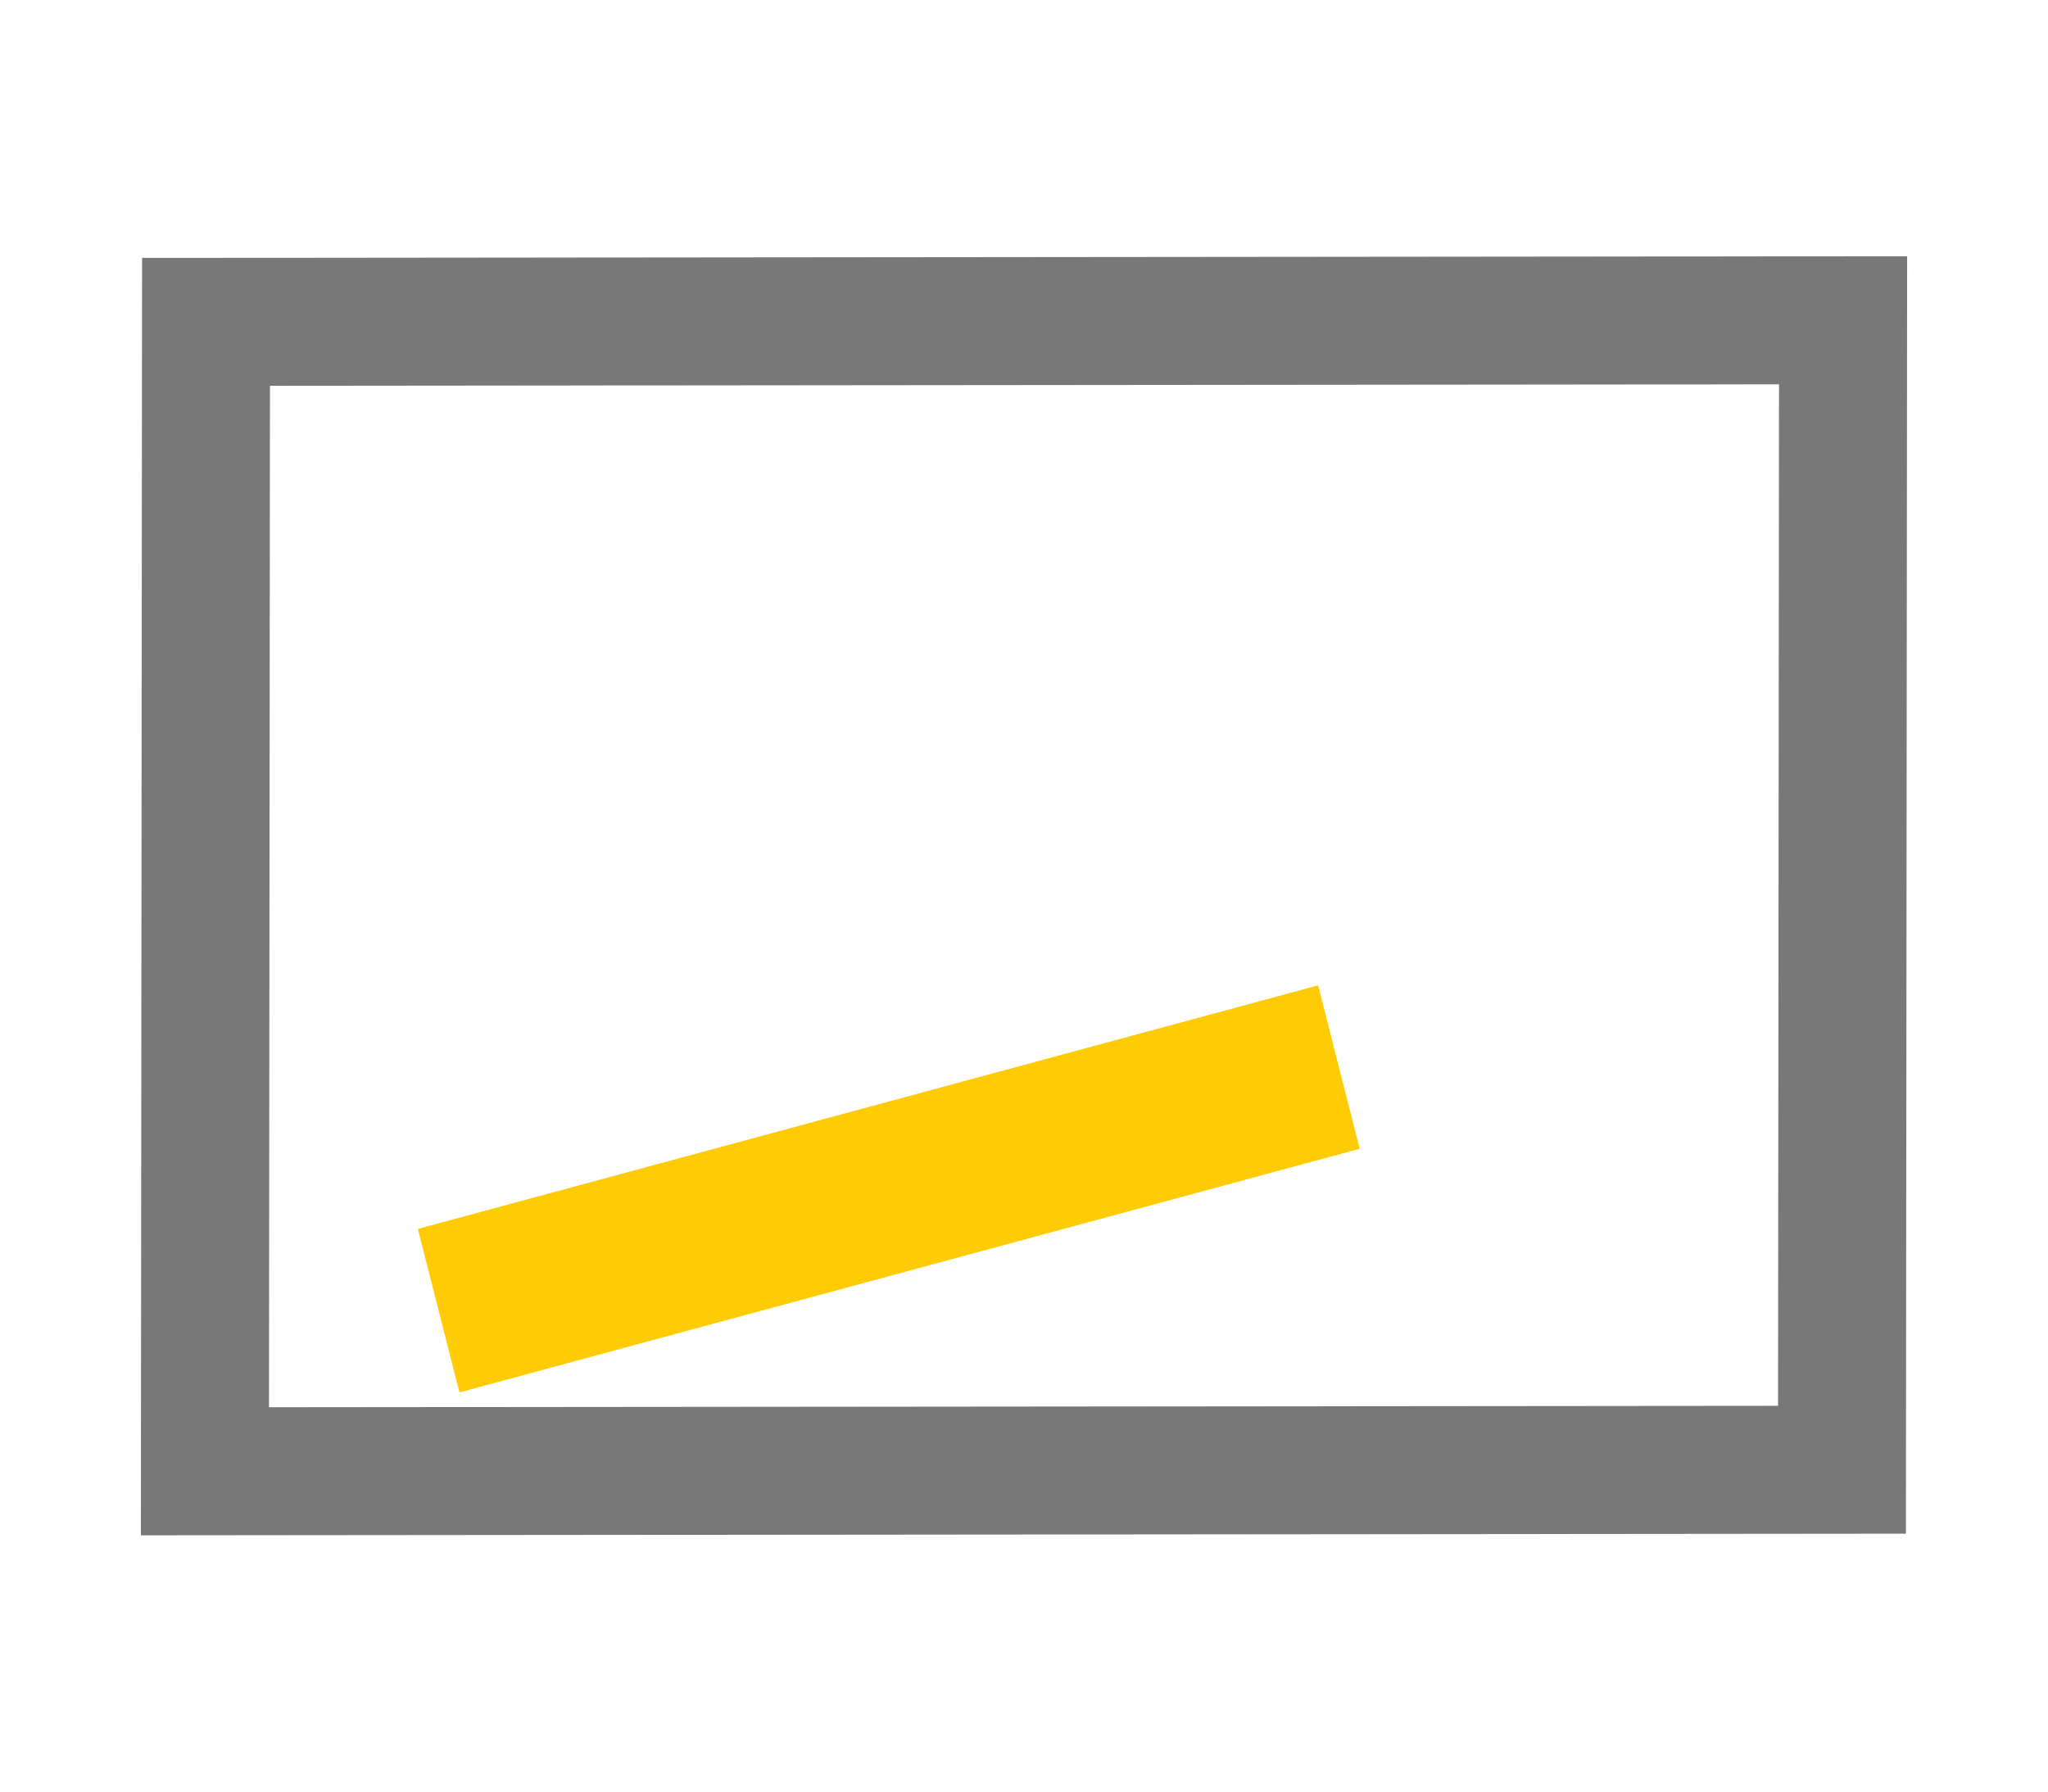
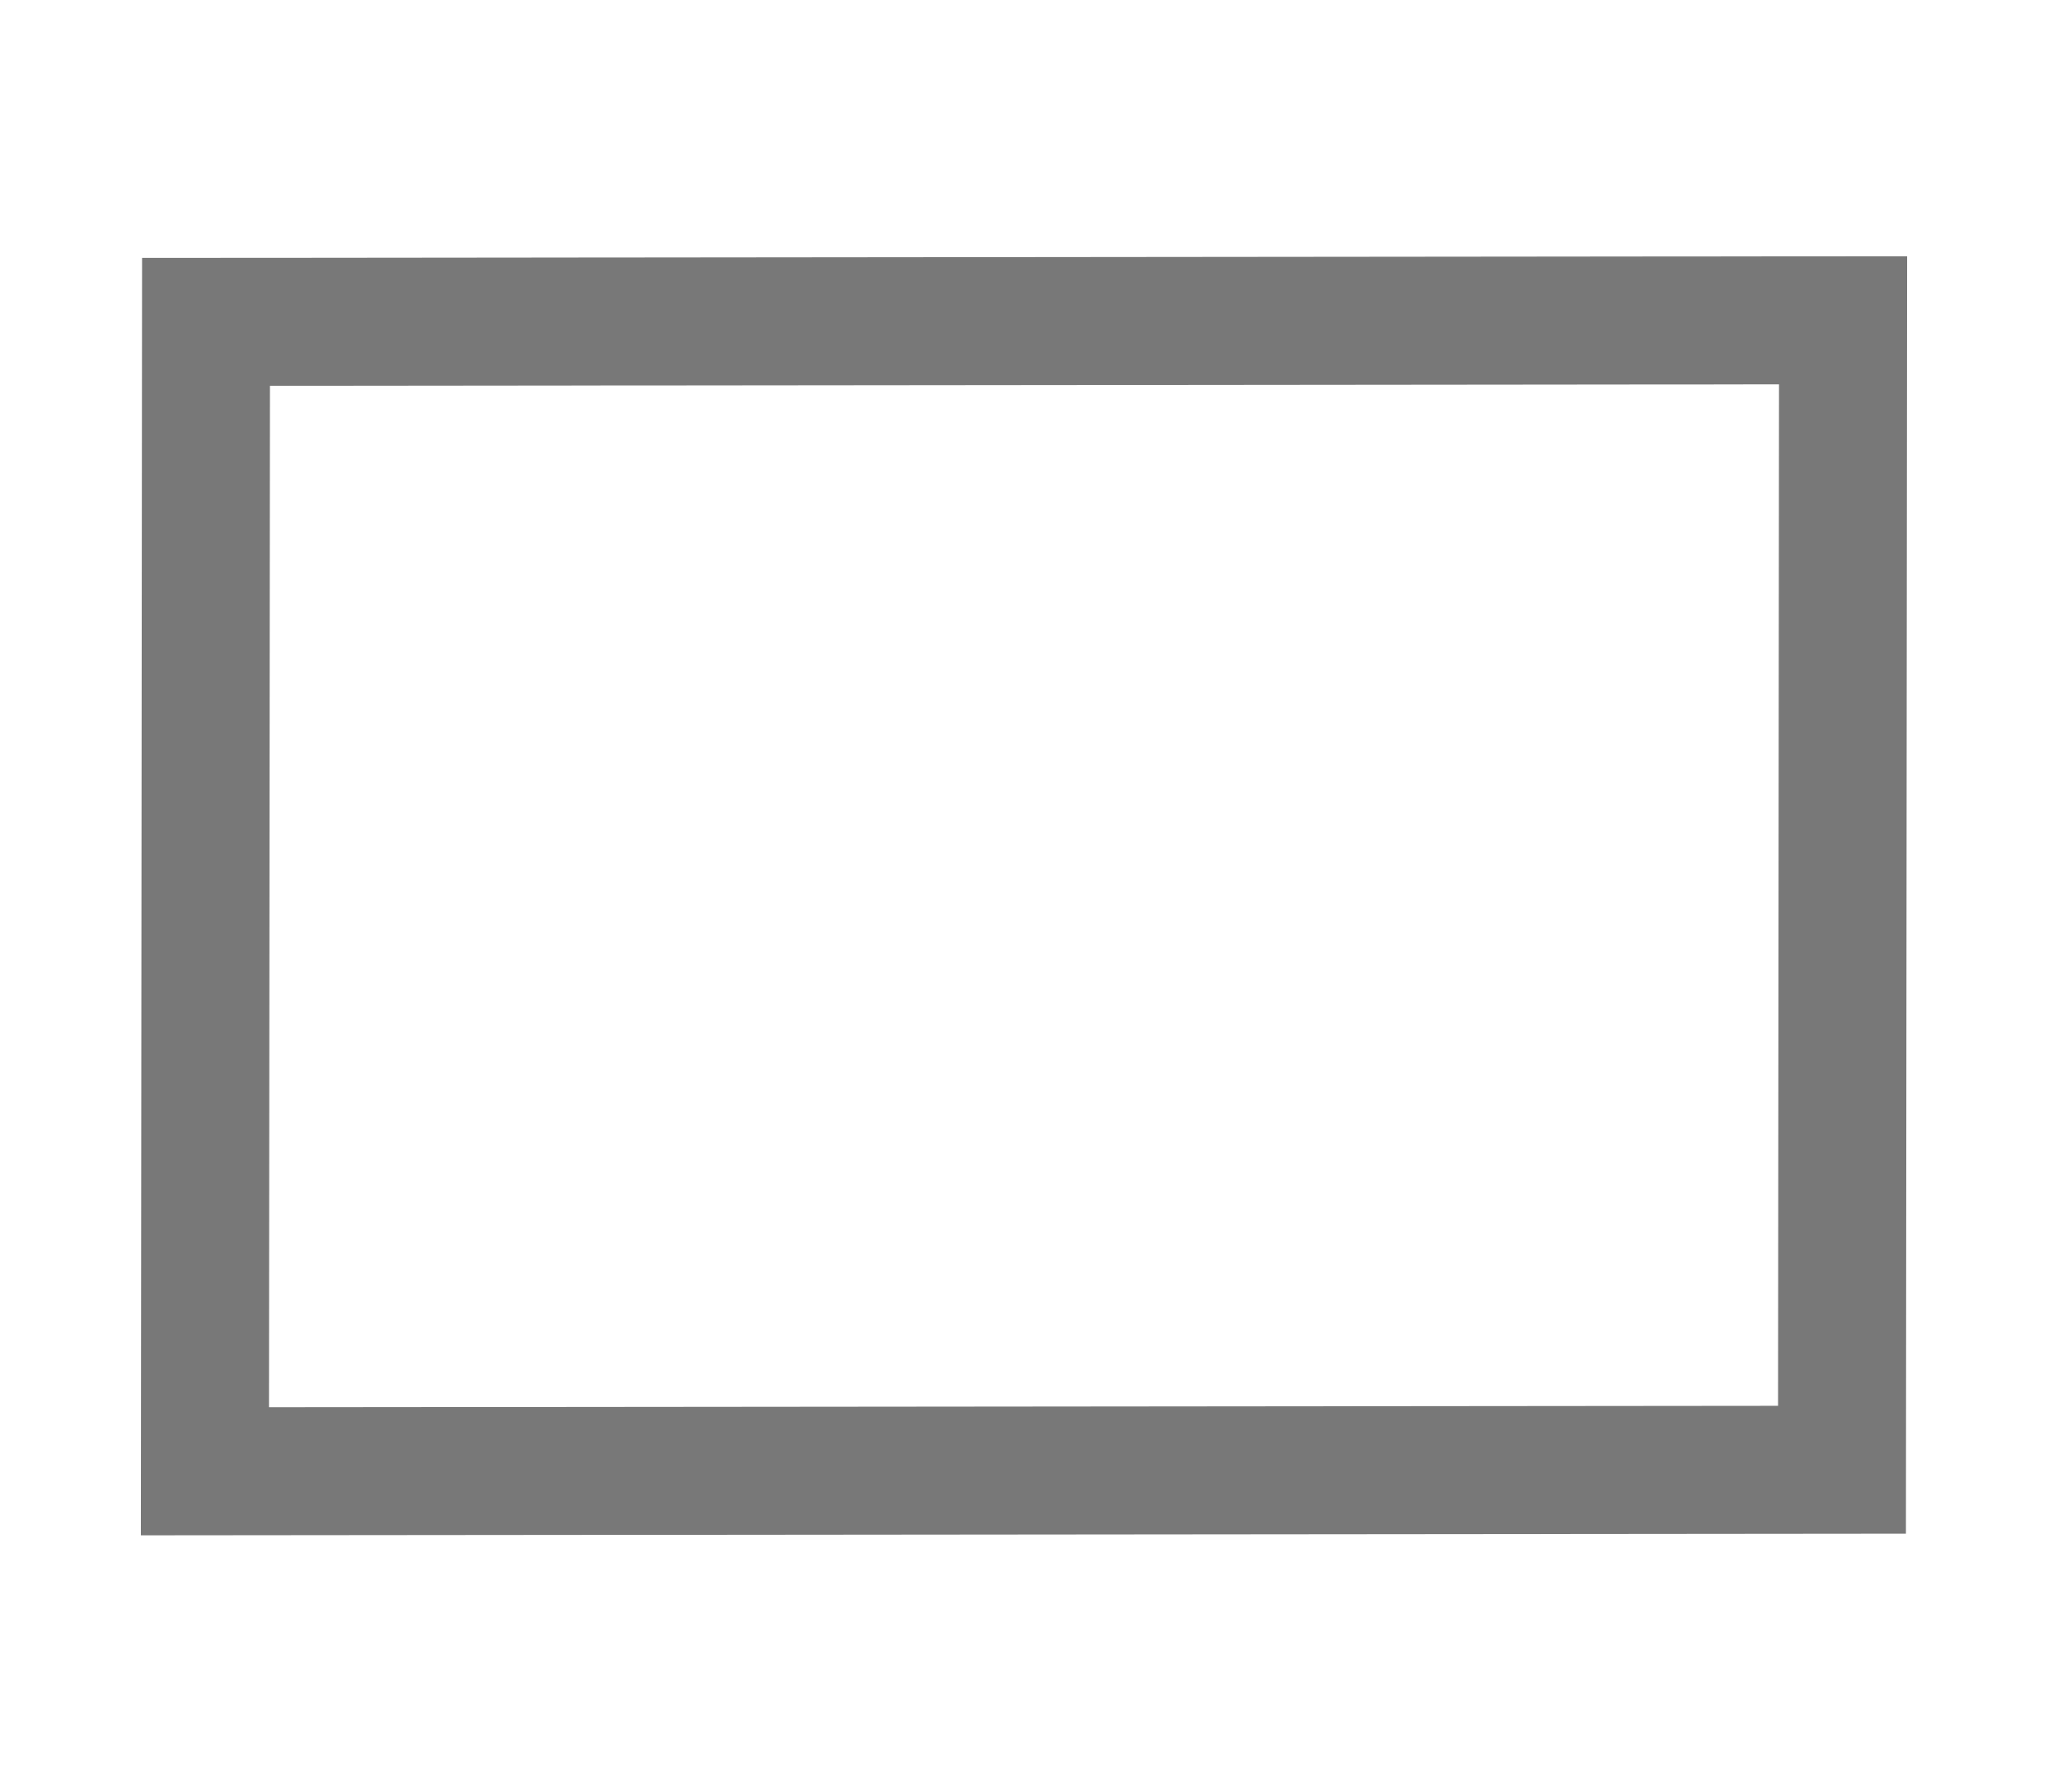
<svg xmlns="http://www.w3.org/2000/svg" width="32px" height="28px" viewBox="0 0 32 28" version="1.1">
  <title>icons / ATM</title>
  <g id="Page-1" stroke="none" stroke-width="1" fill="none" fill-rule="evenodd">
    <g id="Homepage-DOC-Menu" transform="translate(-881, -524)" stroke-width="2">
      <g id="Start-Here" transform="translate(-12, 144)">
        <g id="Quick-Link-Card-with-Description-Copy-5" transform="translate(870, 348)">
          <g id="Group-2" transform="translate(23, 18)">
            <g id="icons-/-ATM" transform="translate(0, 12)">
              <polygon id="Path-2" stroke="#787878" points="27.258 7.007 26.718 7.008 26.177 7.008 24.255 7.01 9.965 7.024 9.436 7.024 8.907 7.025 4.894 7.029 3.219 7.03 3.202 24.994 28.781 24.97 28.798 7.006" />
-               <polygon id="Path" stroke="#FFCB05" transform="translate(13.887, 20.58) rotate(-15) translate(-13.887, -20.58) " points="19.42 20.249 19.155 20.249 18.889 20.25 17.944 20.252 10.92 20.27 10.66 20.271 10.4 20.271 8.428 20.276 7.605 20.278 7.597 20.914 20.169 20.882 20.177 20.247" />
            </g>
          </g>
        </g>
      </g>
    </g>
  </g>
</svg>